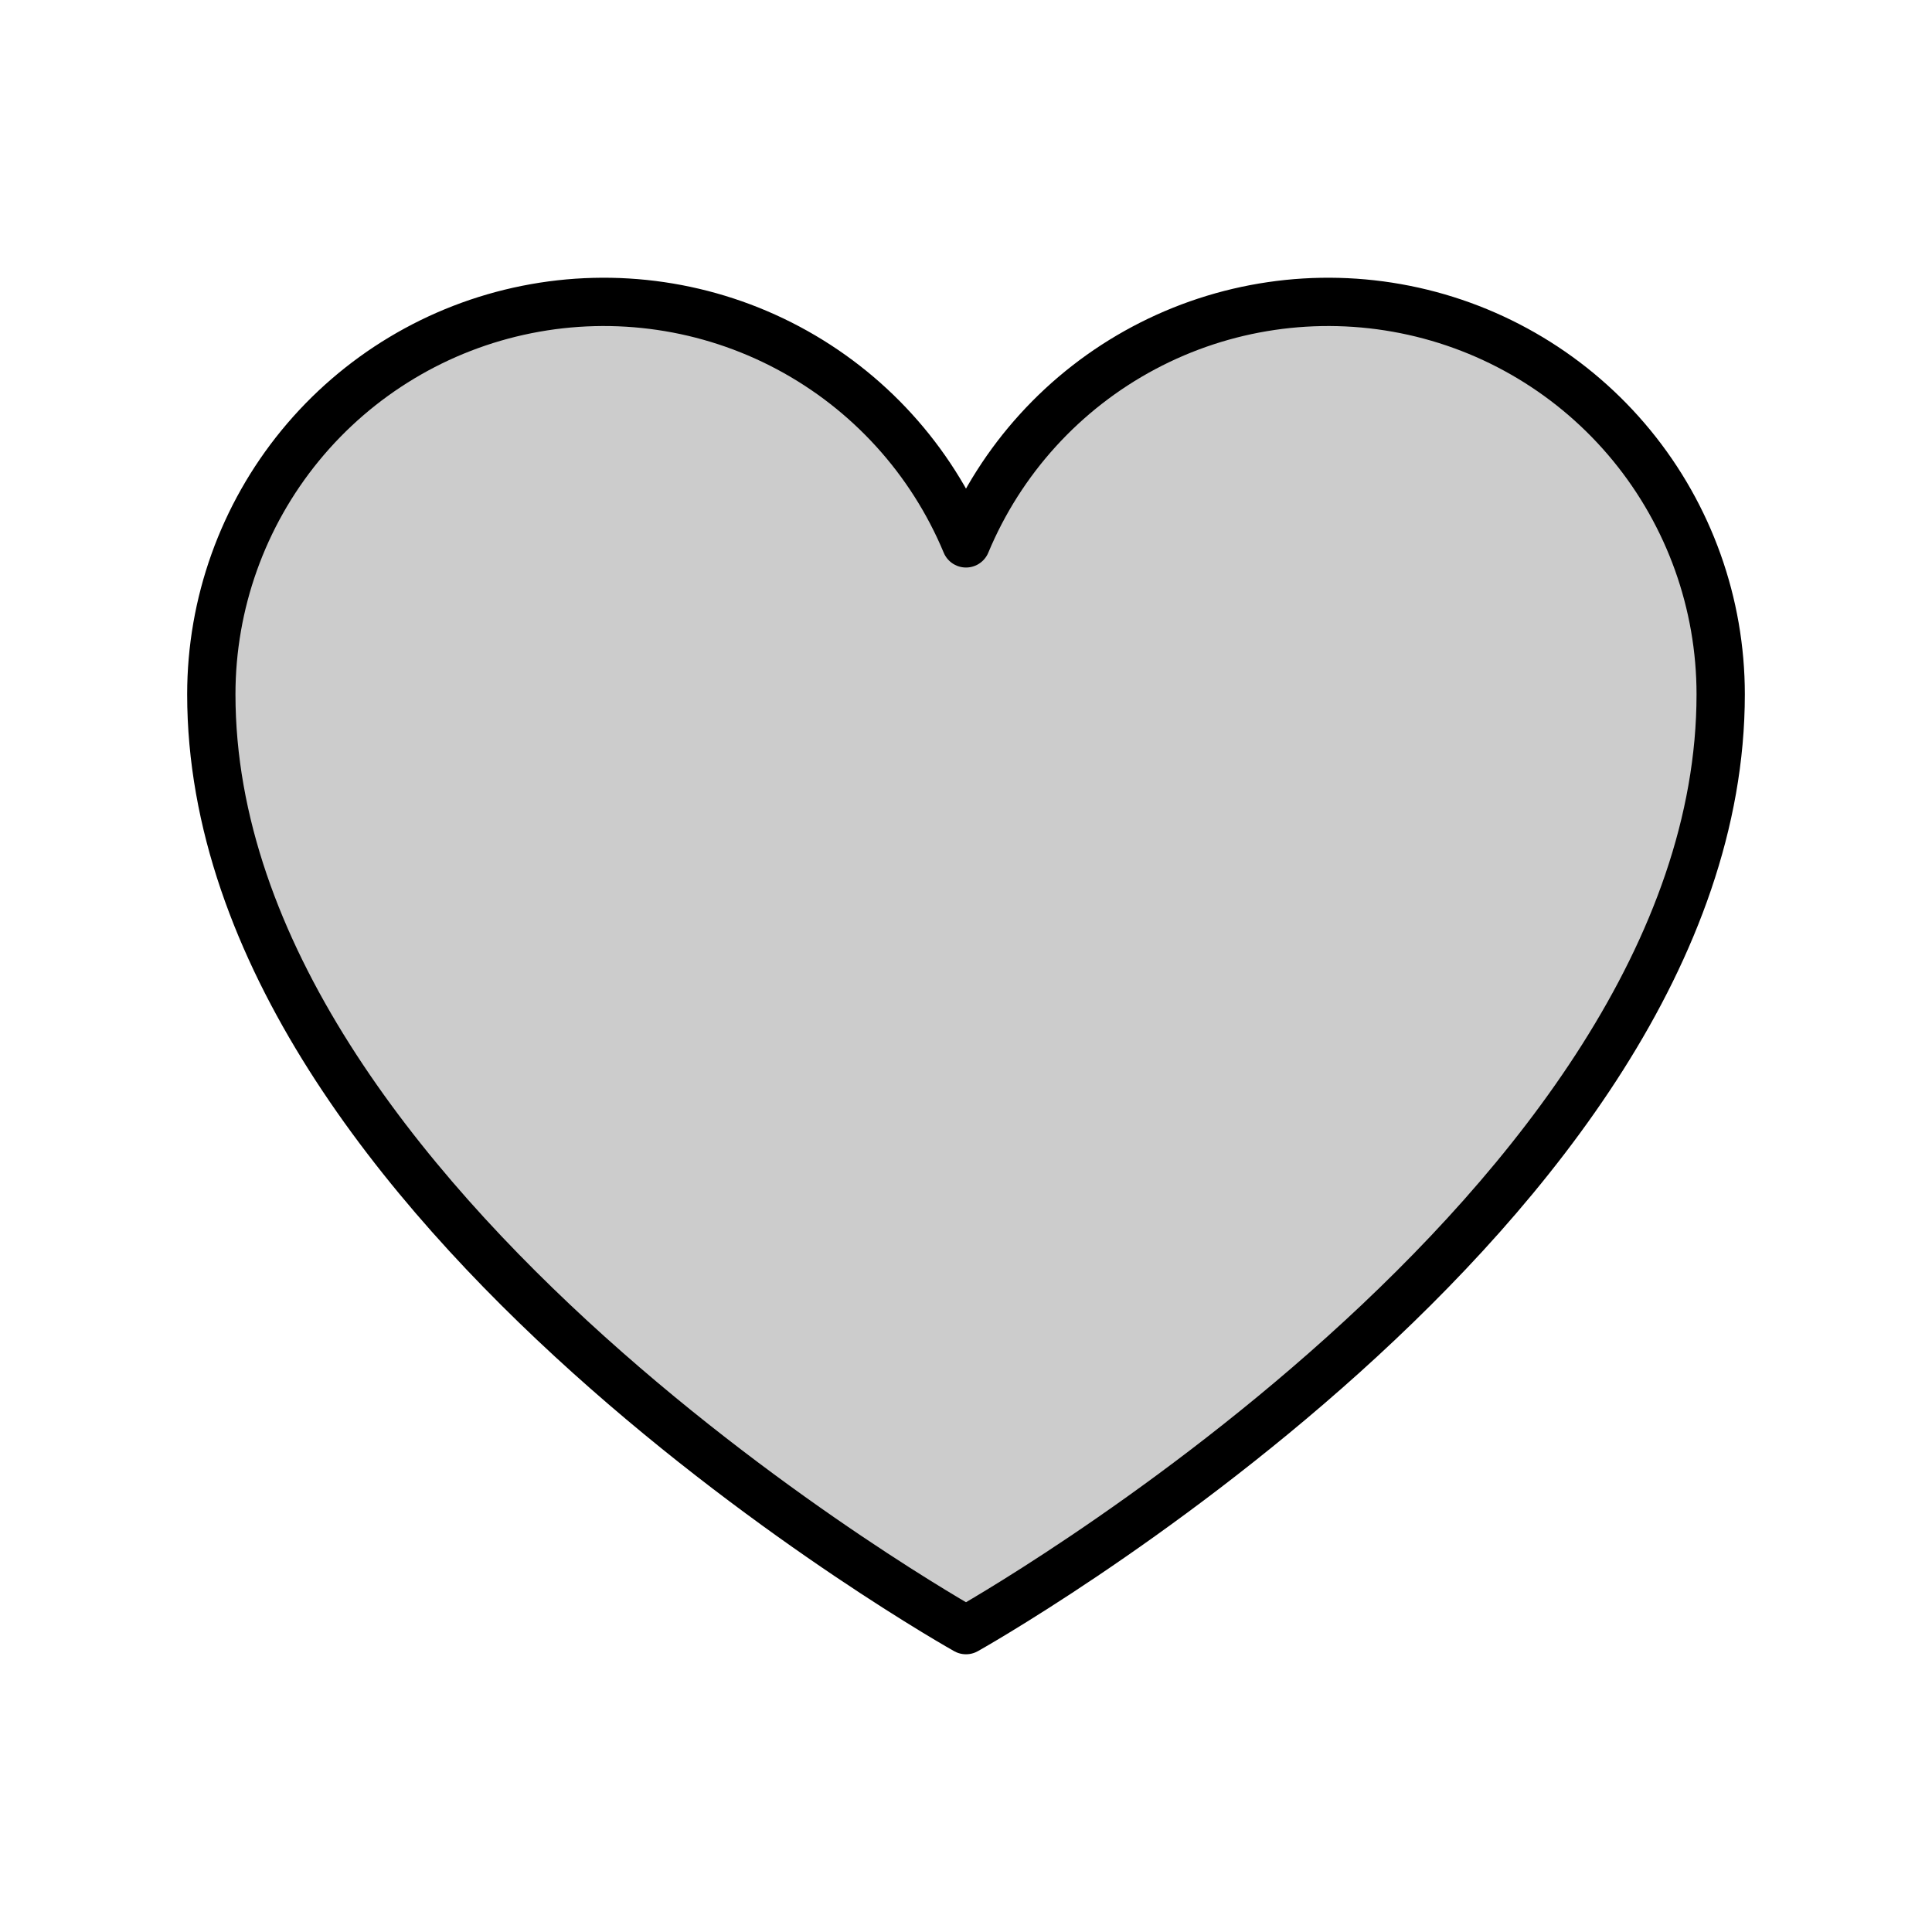
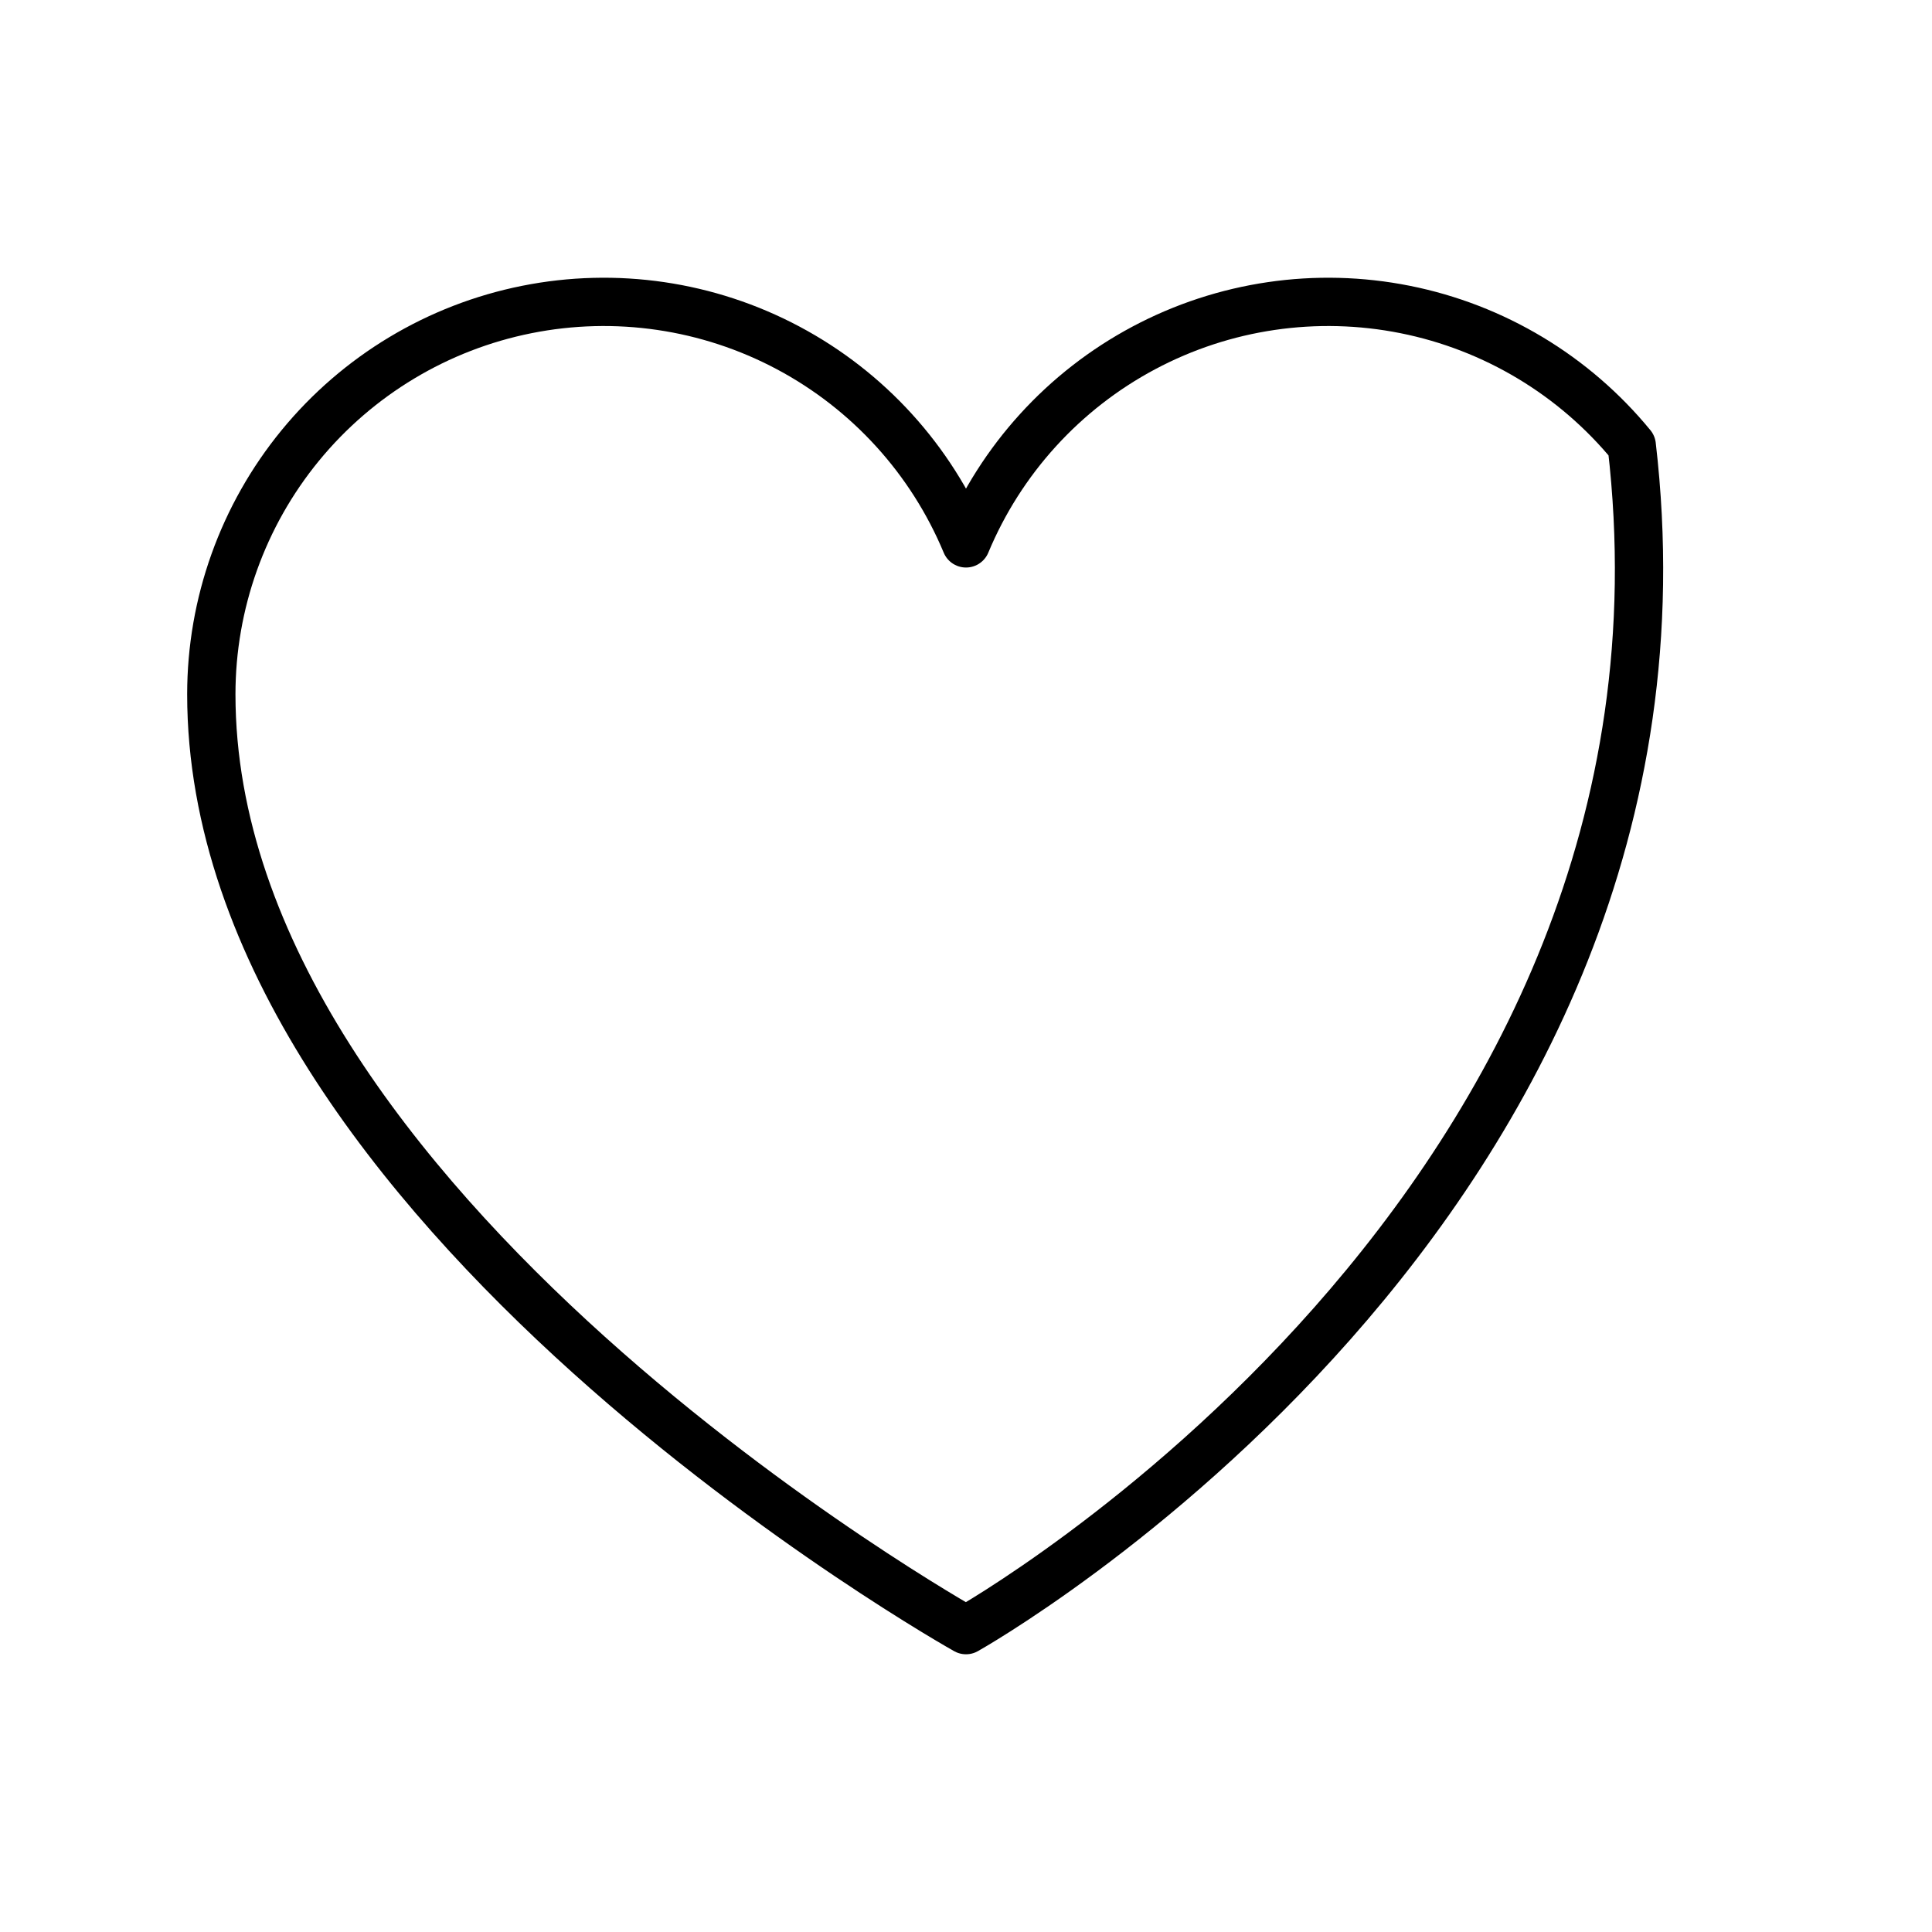
<svg xmlns="http://www.w3.org/2000/svg" width="80" height="80" viewBox="0 0 80 80" fill="none">
  <g id="Heart">
-     <path id="Vector" opacity="0.2" d="M40 67.5C40 67.5 8.75 50 8.75 28.75C8.75 24.993 10.052 21.353 12.433 18.448C14.815 15.543 18.13 13.552 21.813 12.816C25.497 12.079 29.322 12.641 32.638 14.407C35.953 16.172 38.555 19.032 40 22.5C41.445 19.032 44.047 16.172 47.362 14.407C50.678 12.641 54.503 12.079 58.187 12.816C61.87 13.552 65.185 15.543 67.567 18.448C69.948 21.353 71.25 24.993 71.25 28.75C71.25 50 40 67.5 40 67.5Z" fill="black" />
-     <path id="Vector_2" d="M40 67.5C40 67.5 8.75 50 8.75 28.75C8.75 24.993 10.052 21.353 12.433 18.448C14.815 15.543 18.13 13.552 21.813 12.816C25.497 12.079 29.322 12.641 32.638 14.407C35.953 16.172 38.555 19.032 40 22.5V22.5C41.445 19.032 44.047 16.172 47.362 14.407C50.678 12.641 54.503 12.079 58.187 12.816C61.87 13.552 65.185 15.543 67.567 18.448C69.948 21.353 71.25 24.993 71.25 28.75C71.25 50 40 67.5 40 67.5Z" stroke="black" stroke-width="2" stroke-linecap="round" stroke-linejoin="round" />
+     <path id="Vector_2" d="M40 67.5C40 67.5 8.75 50 8.75 28.75C8.75 24.993 10.052 21.353 12.433 18.448C14.815 15.543 18.13 13.552 21.813 12.816C25.497 12.079 29.322 12.641 32.638 14.407C35.953 16.172 38.555 19.032 40 22.5V22.5C41.445 19.032 44.047 16.172 47.362 14.407C50.678 12.641 54.503 12.079 58.187 12.816C61.87 13.552 65.185 15.543 67.567 18.448C71.25 50 40 67.5 40 67.5Z" stroke="black" stroke-width="2" stroke-linecap="round" stroke-linejoin="round" />
  </g>
</svg>